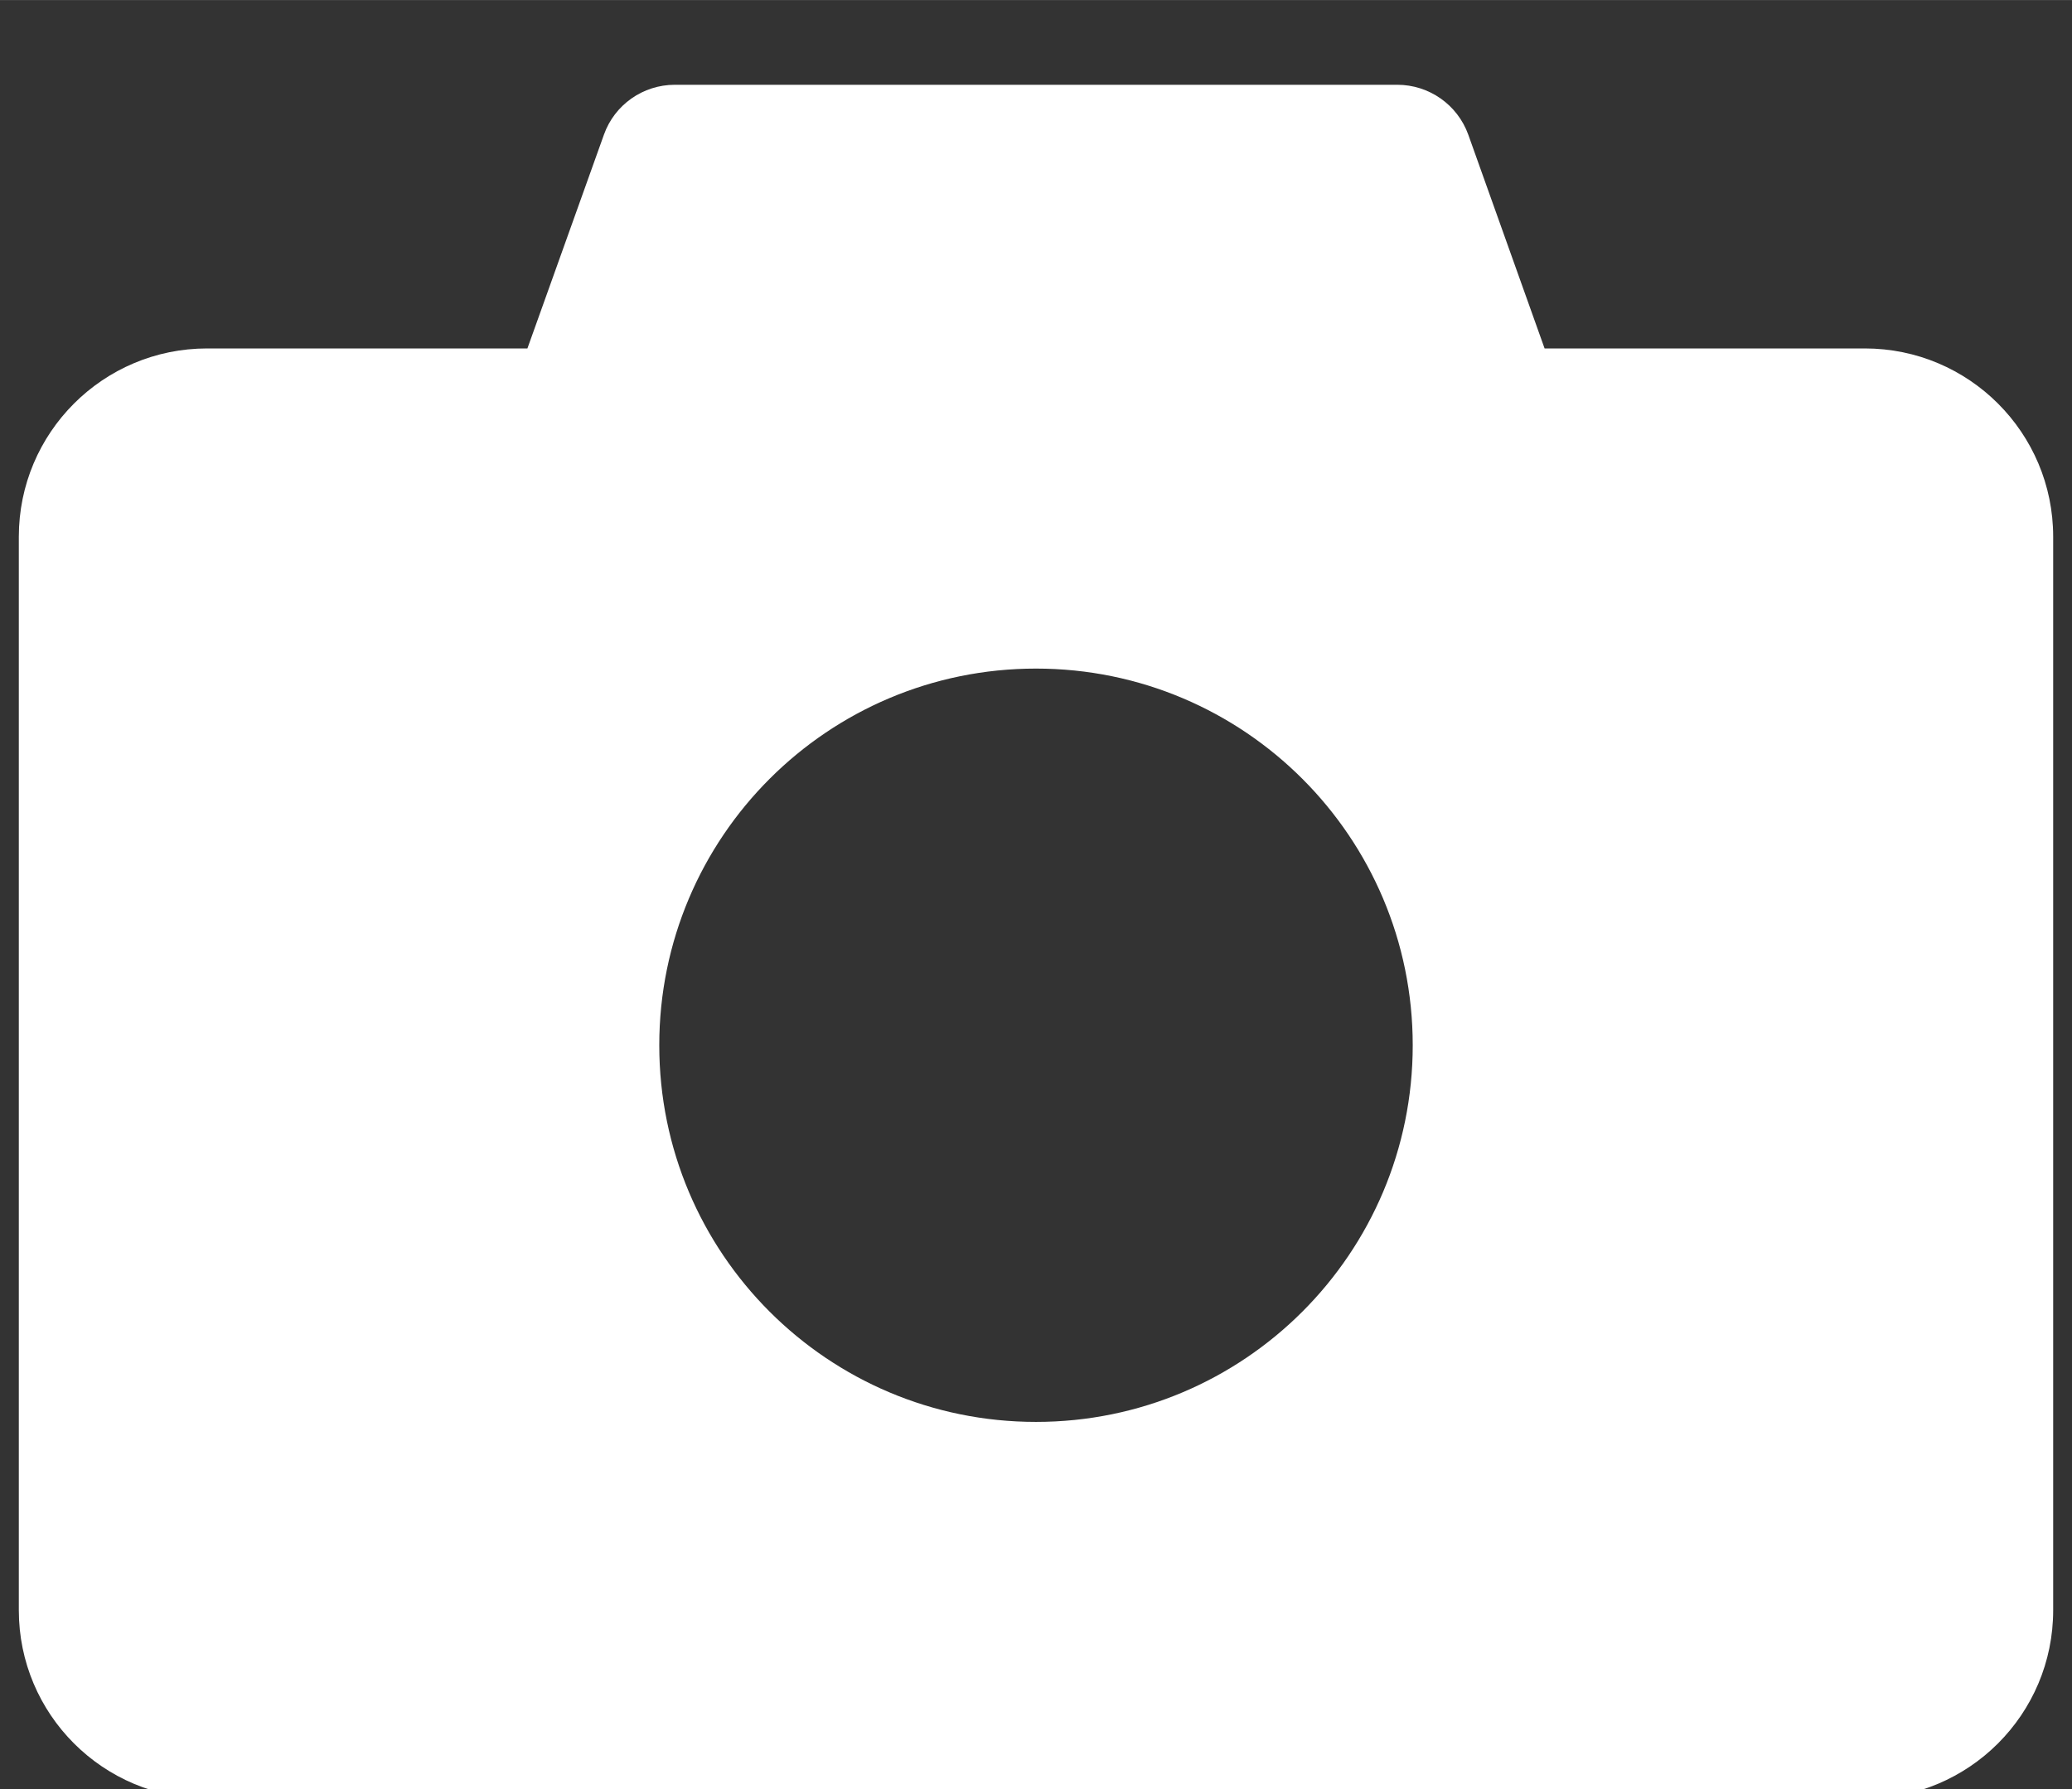
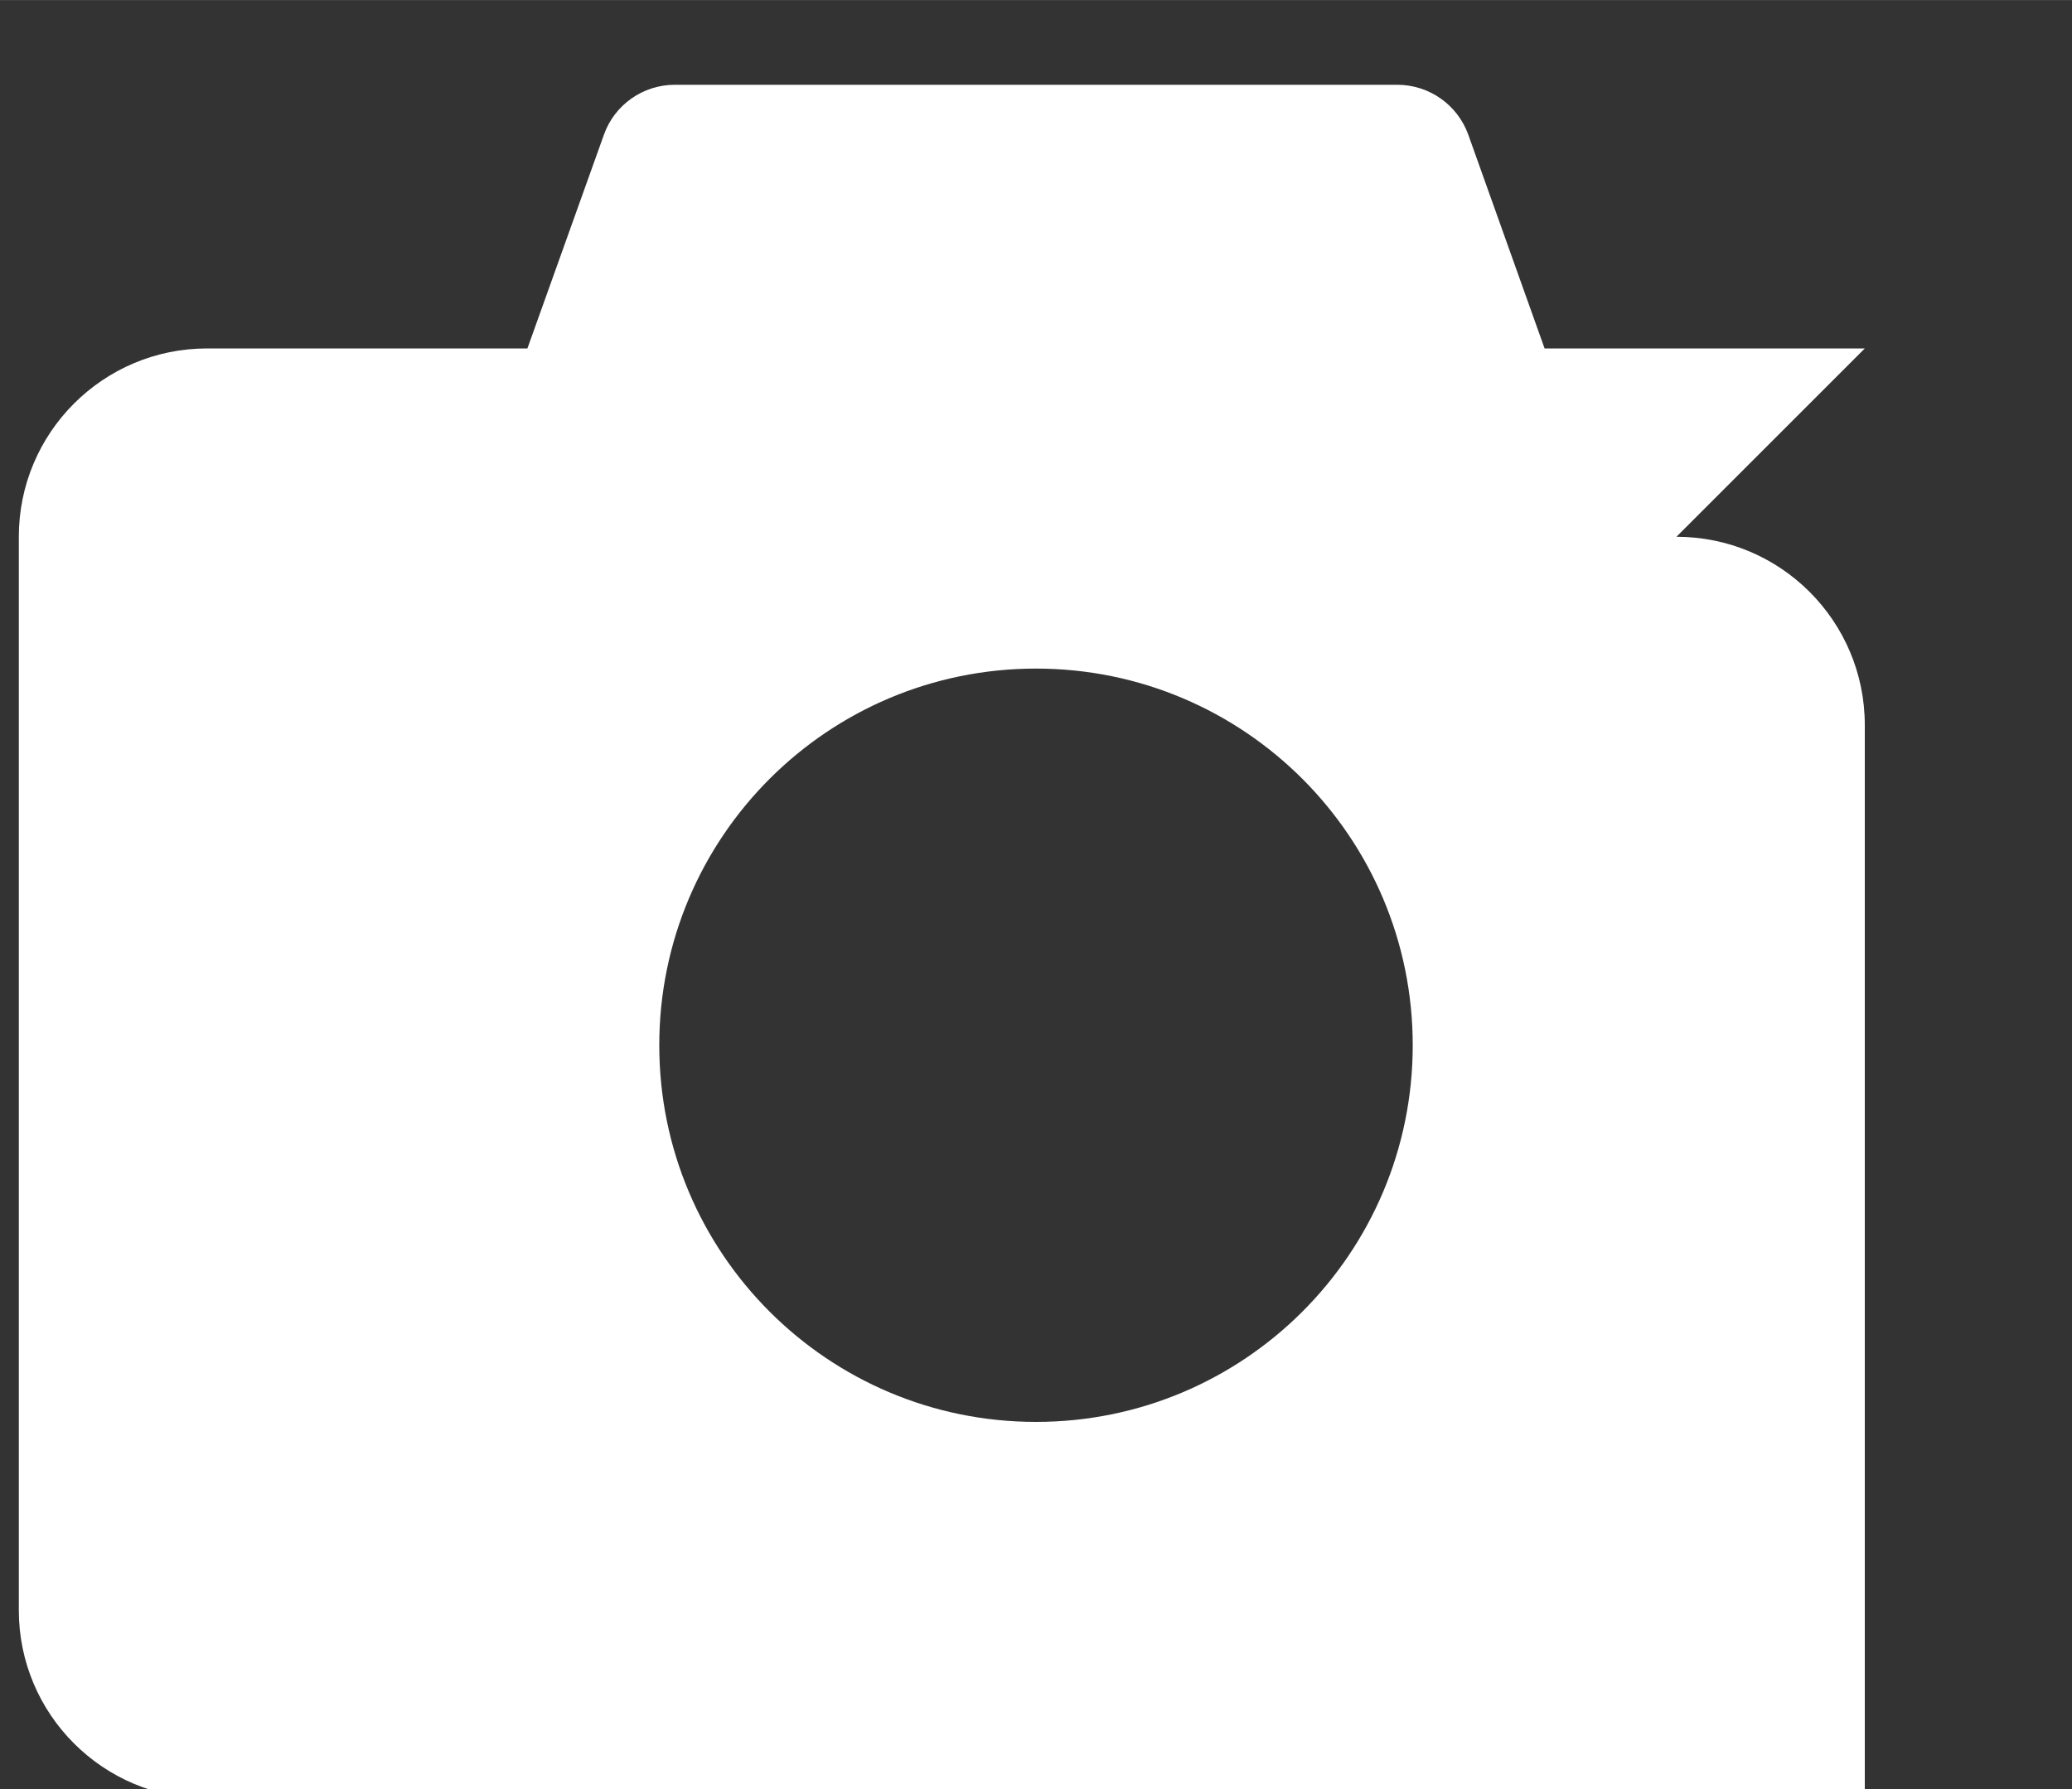
<svg xmlns="http://www.w3.org/2000/svg" xml:space="preserve" width="7.761mm" height="6.703mm" version="1.1" style="shape-rendering:geometricPrecision; text-rendering:geometricPrecision; image-rendering:optimizeQuality; fill-rule:evenodd; clip-rule:evenodd" viewBox="0 0 776.1 670.26">
  <rect x="0" y="0" width="776.1" height="670.26" fill="#333333" stroke="none" />
  <defs>
    <style type="text/css">
   
    .fil0 {fill:white}
   
  </style>
  </defs>
  <g id="Layer_x0020_1">
-     <path id="camera.svg" class="fil0" d="M698.49 130.52l-119.94 0 -28.58 -80.08c-4.04,-11.22 -14.68,-18.7 -26.61,-18.7 0,0 -0.01,0 -0.02,0l-270.58 0c-11.91,0 -22.58,7.5 -26.55,18.7l-28.66 80.08 -119.95 0c-38.98,0 -70.55,31.57 -70.55,70.56l0 402.17c0,38.98 31.57,70.55 70.55,70.55l620.89 0c38.98,0 70.56,-31.57 70.56,-70.56l0 -402.16c0,-38.99 -31.58,-70.56 -70.56,-70.56l0 0zm-310.44 402.17c-77.96,0 -141.11,-63.15 -141.11,-141.11 0,-77.97 63.14,-141.12 141.11,-141.12 77.96,0 141.11,63.15 141.11,141.12 0,77.96 -63.15,141.11 -141.11,141.11z" />
+     <path id="camera.svg" class="fil0" d="M698.49 130.52l-119.94 0 -28.58 -80.08c-4.04,-11.22 -14.68,-18.7 -26.61,-18.7 0,0 -0.01,0 -0.02,0l-270.58 0c-11.91,0 -22.58,7.5 -26.55,18.7l-28.66 80.08 -119.95 0c-38.98,0 -70.55,31.57 -70.55,70.56l0 402.17c0,38.98 31.57,70.55 70.55,70.55l620.89 0l0 -402.16c0,-38.99 -31.58,-70.56 -70.56,-70.56l0 0zm-310.44 402.17c-77.96,0 -141.11,-63.15 -141.11,-141.11 0,-77.97 63.14,-141.12 141.11,-141.12 77.96,0 141.11,63.15 141.11,141.12 0,77.96 -63.15,141.11 -141.11,141.11z" />
  </g>
</svg>